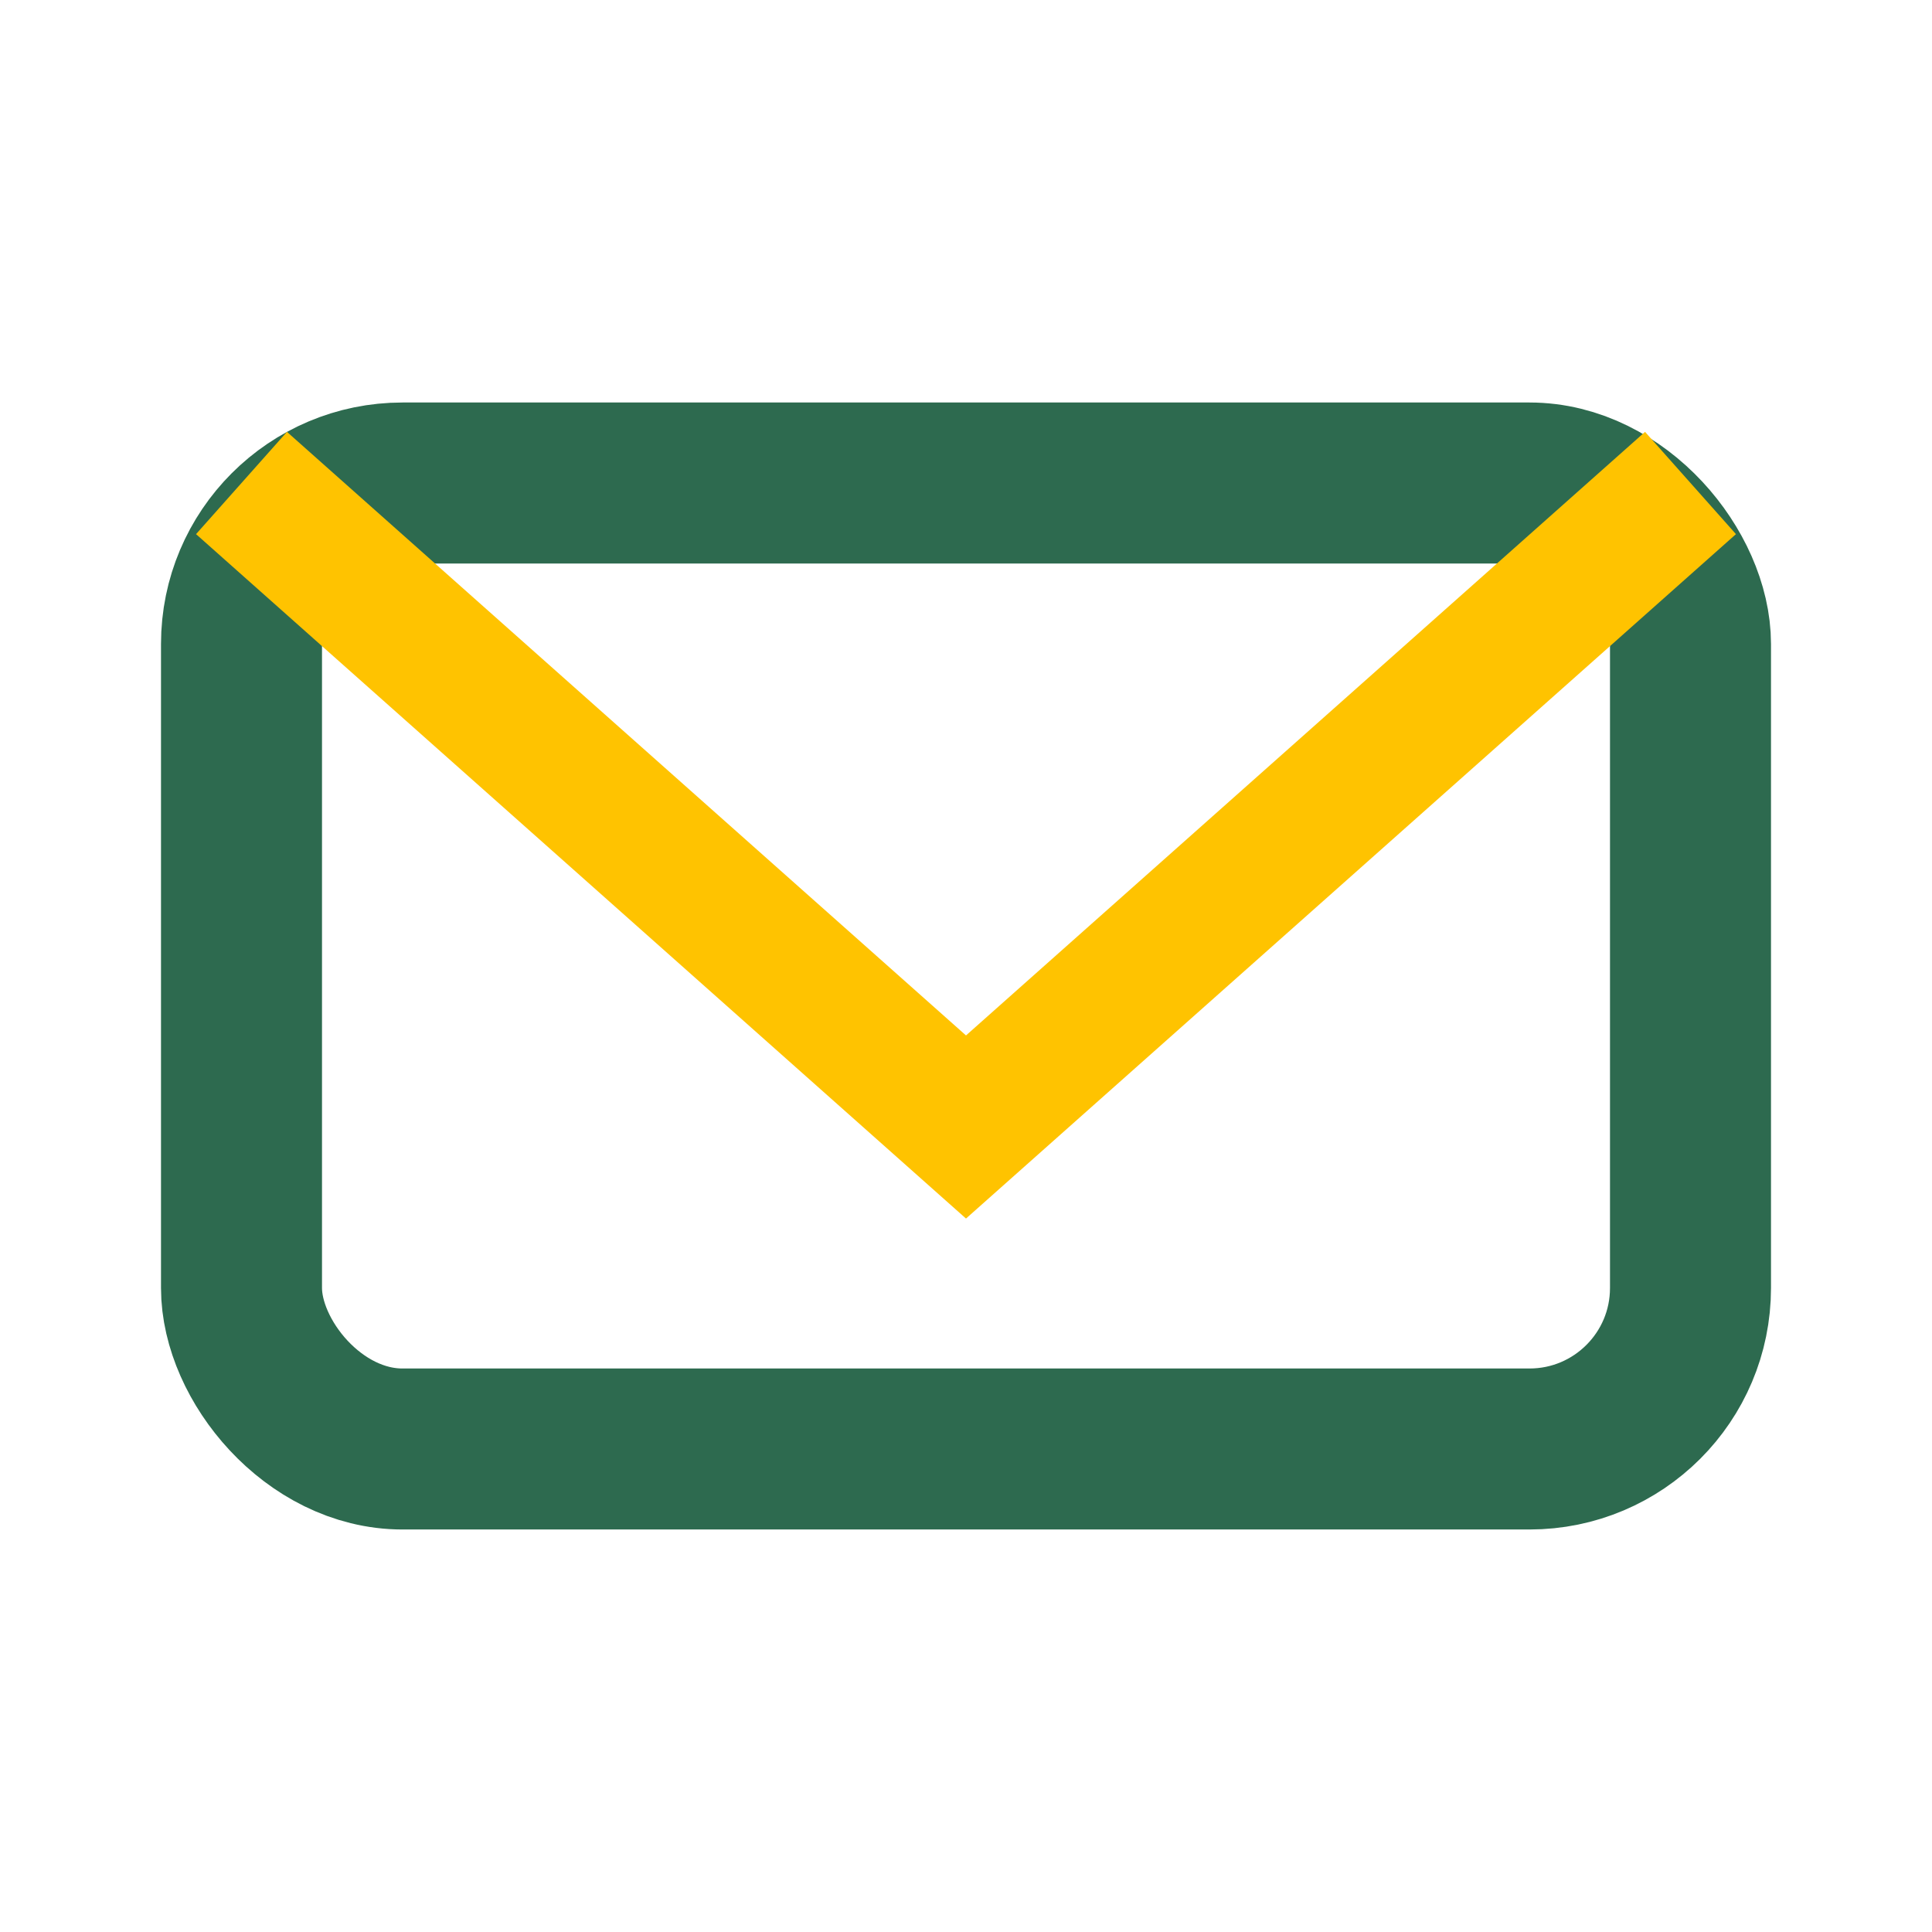
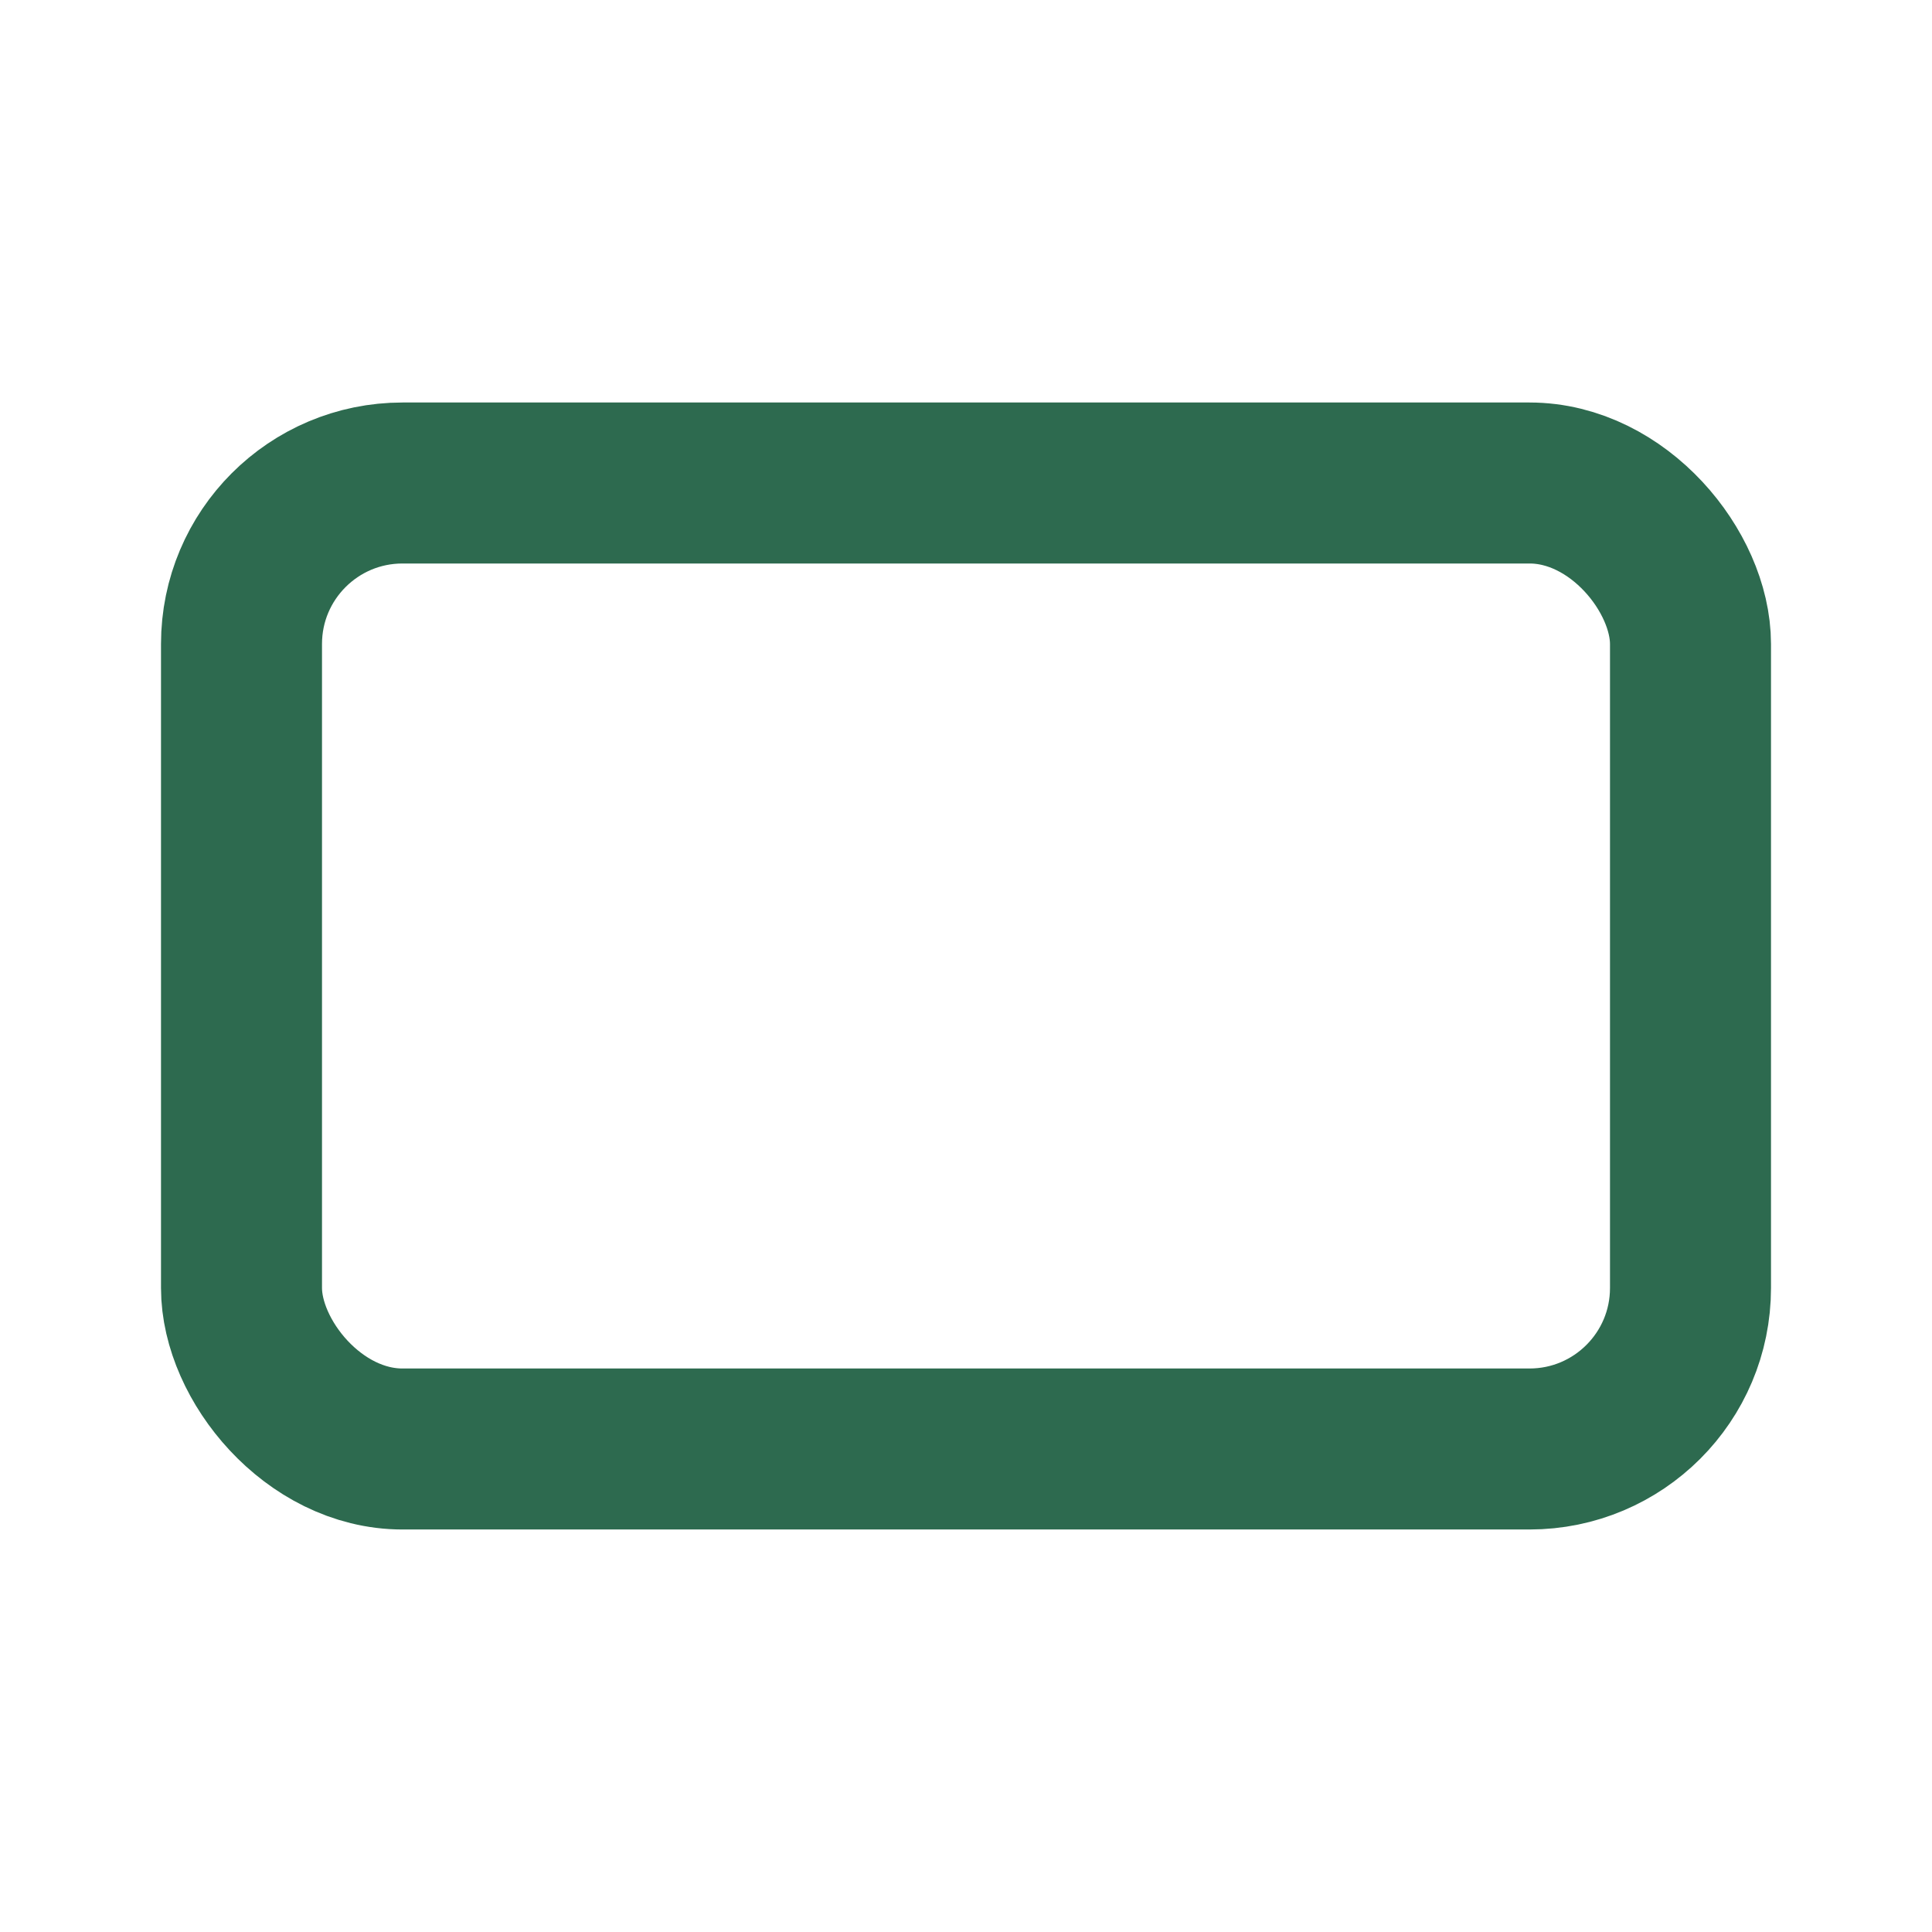
<svg xmlns="http://www.w3.org/2000/svg" width="24" height="24" viewBox="0 0 24 24">
  <rect x="3" y="6" width="18" height="12" rx="2" fill="none" stroke="#2D6A4F" stroke-width="2" />
-   <polyline points="3 6 12 14 21 6" fill="none" stroke="#FFC300" stroke-width="1.7" />
</svg>